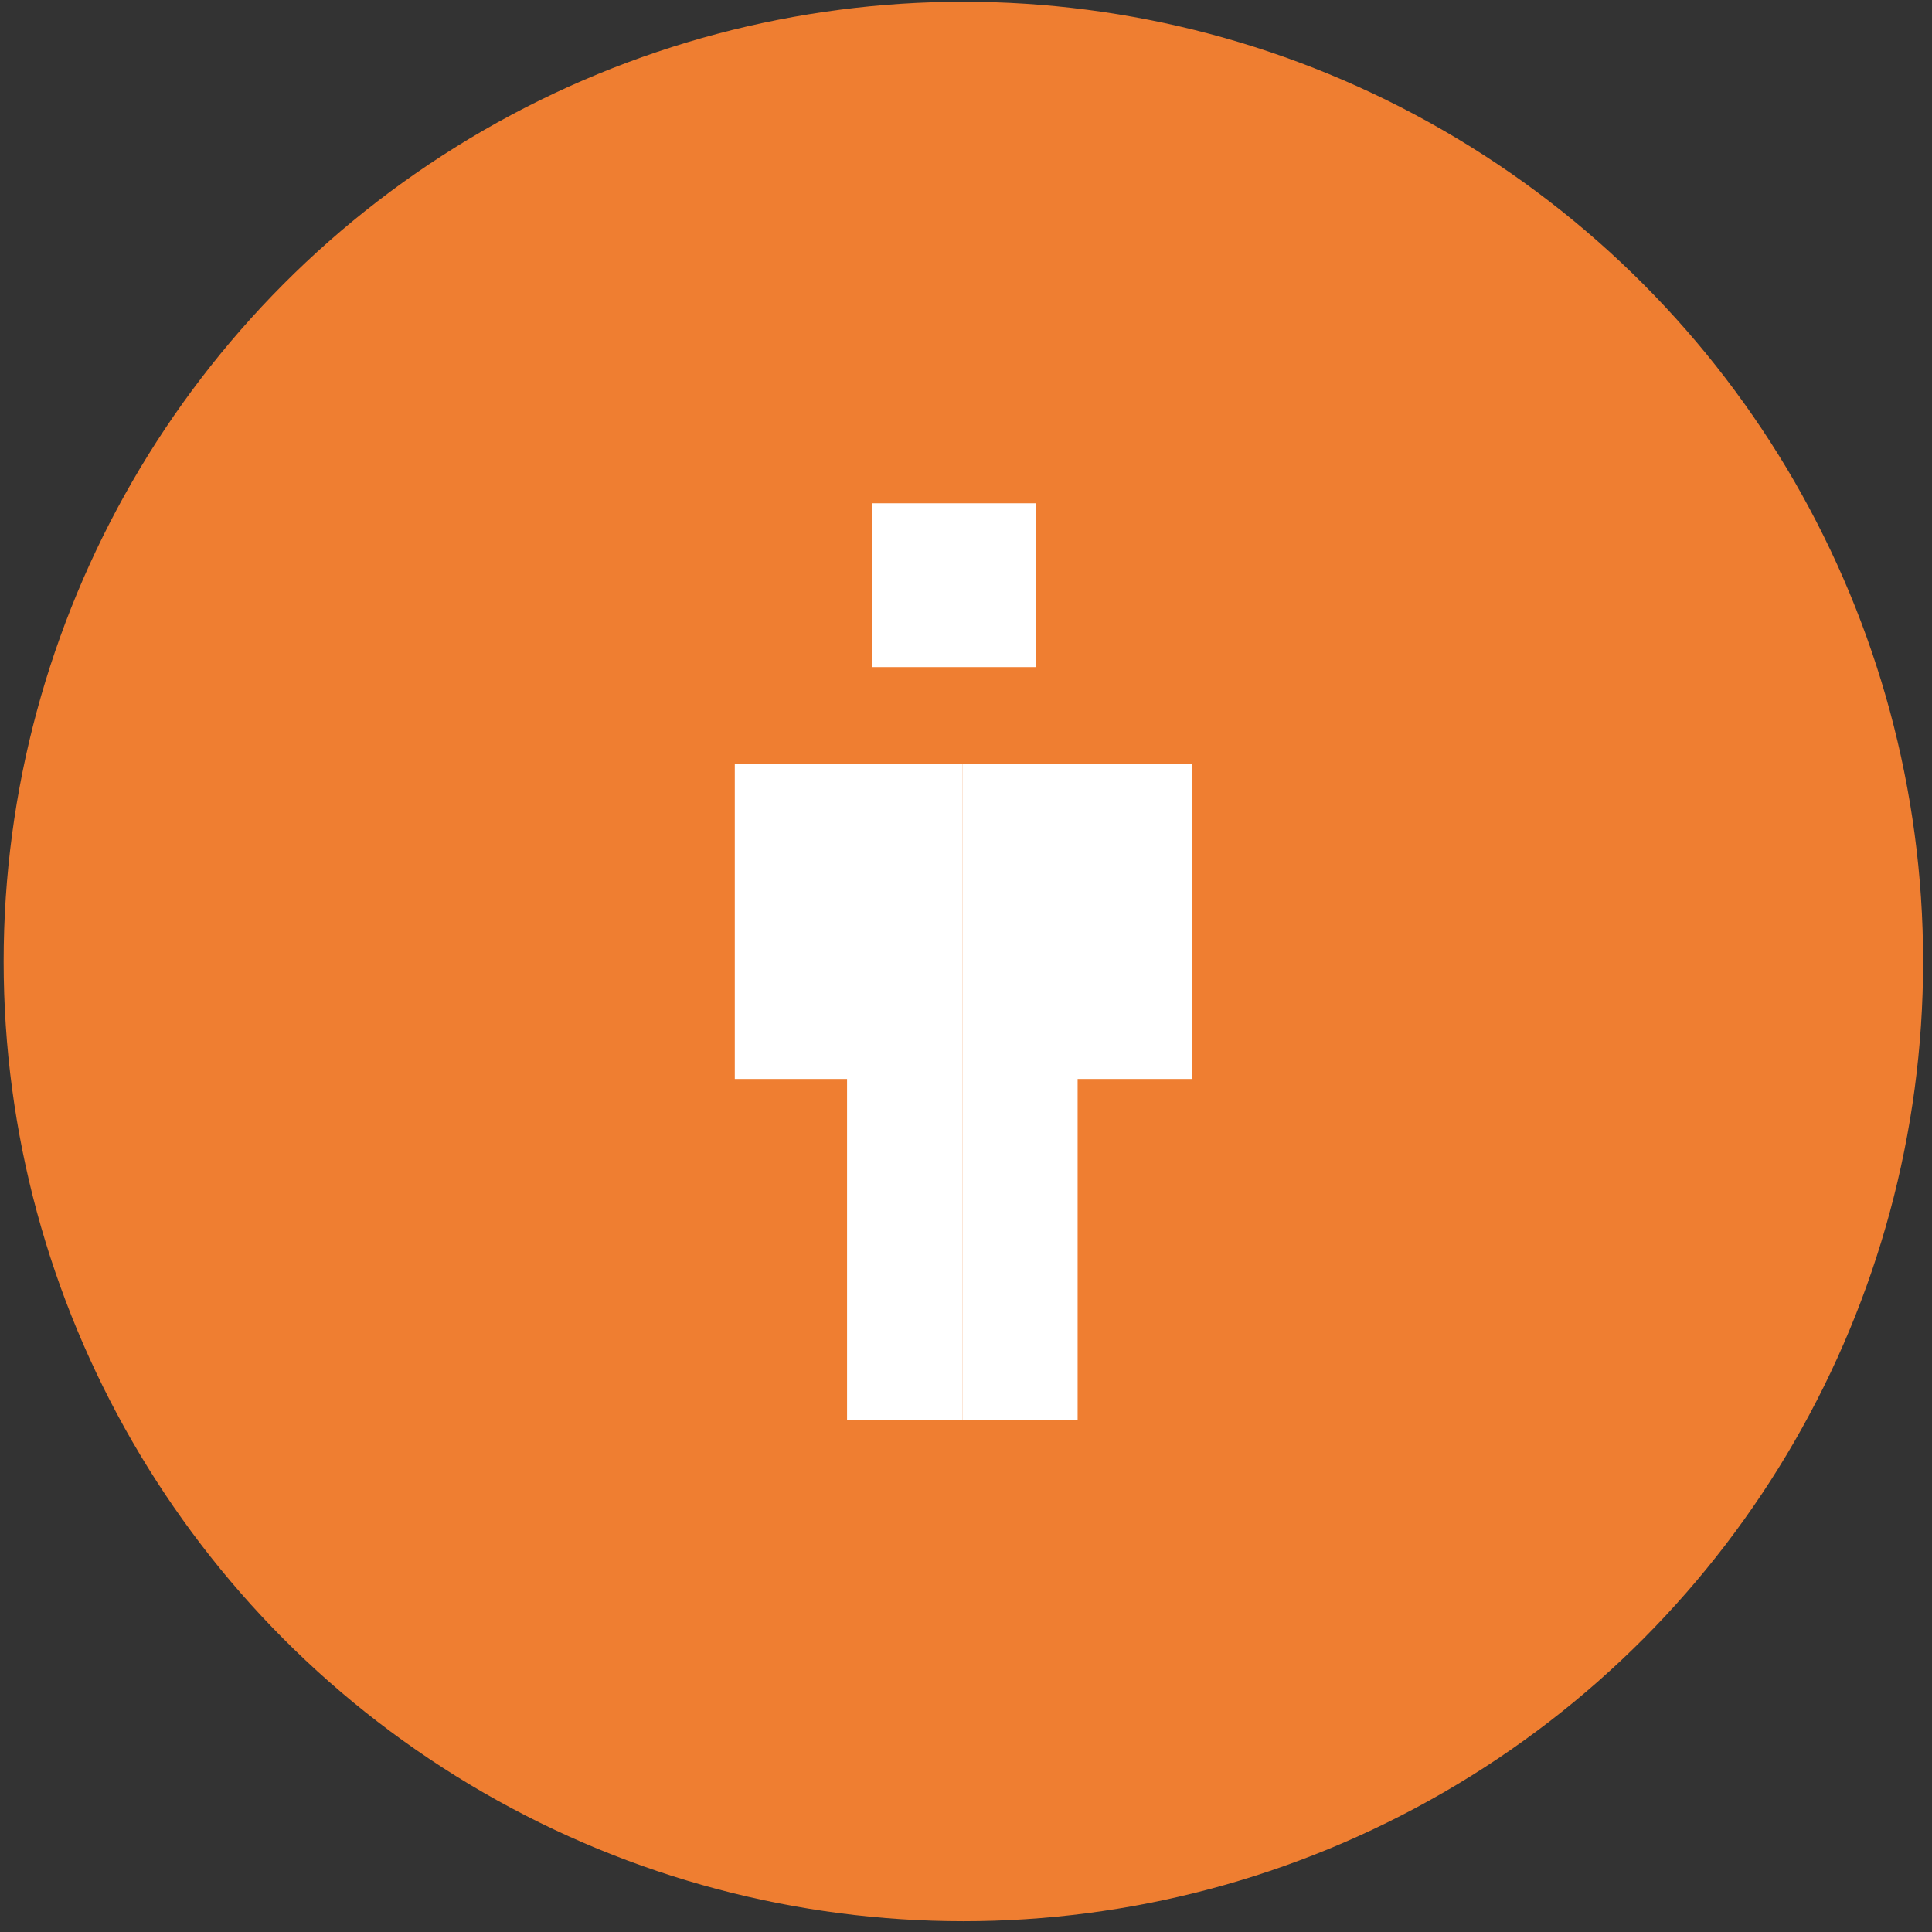
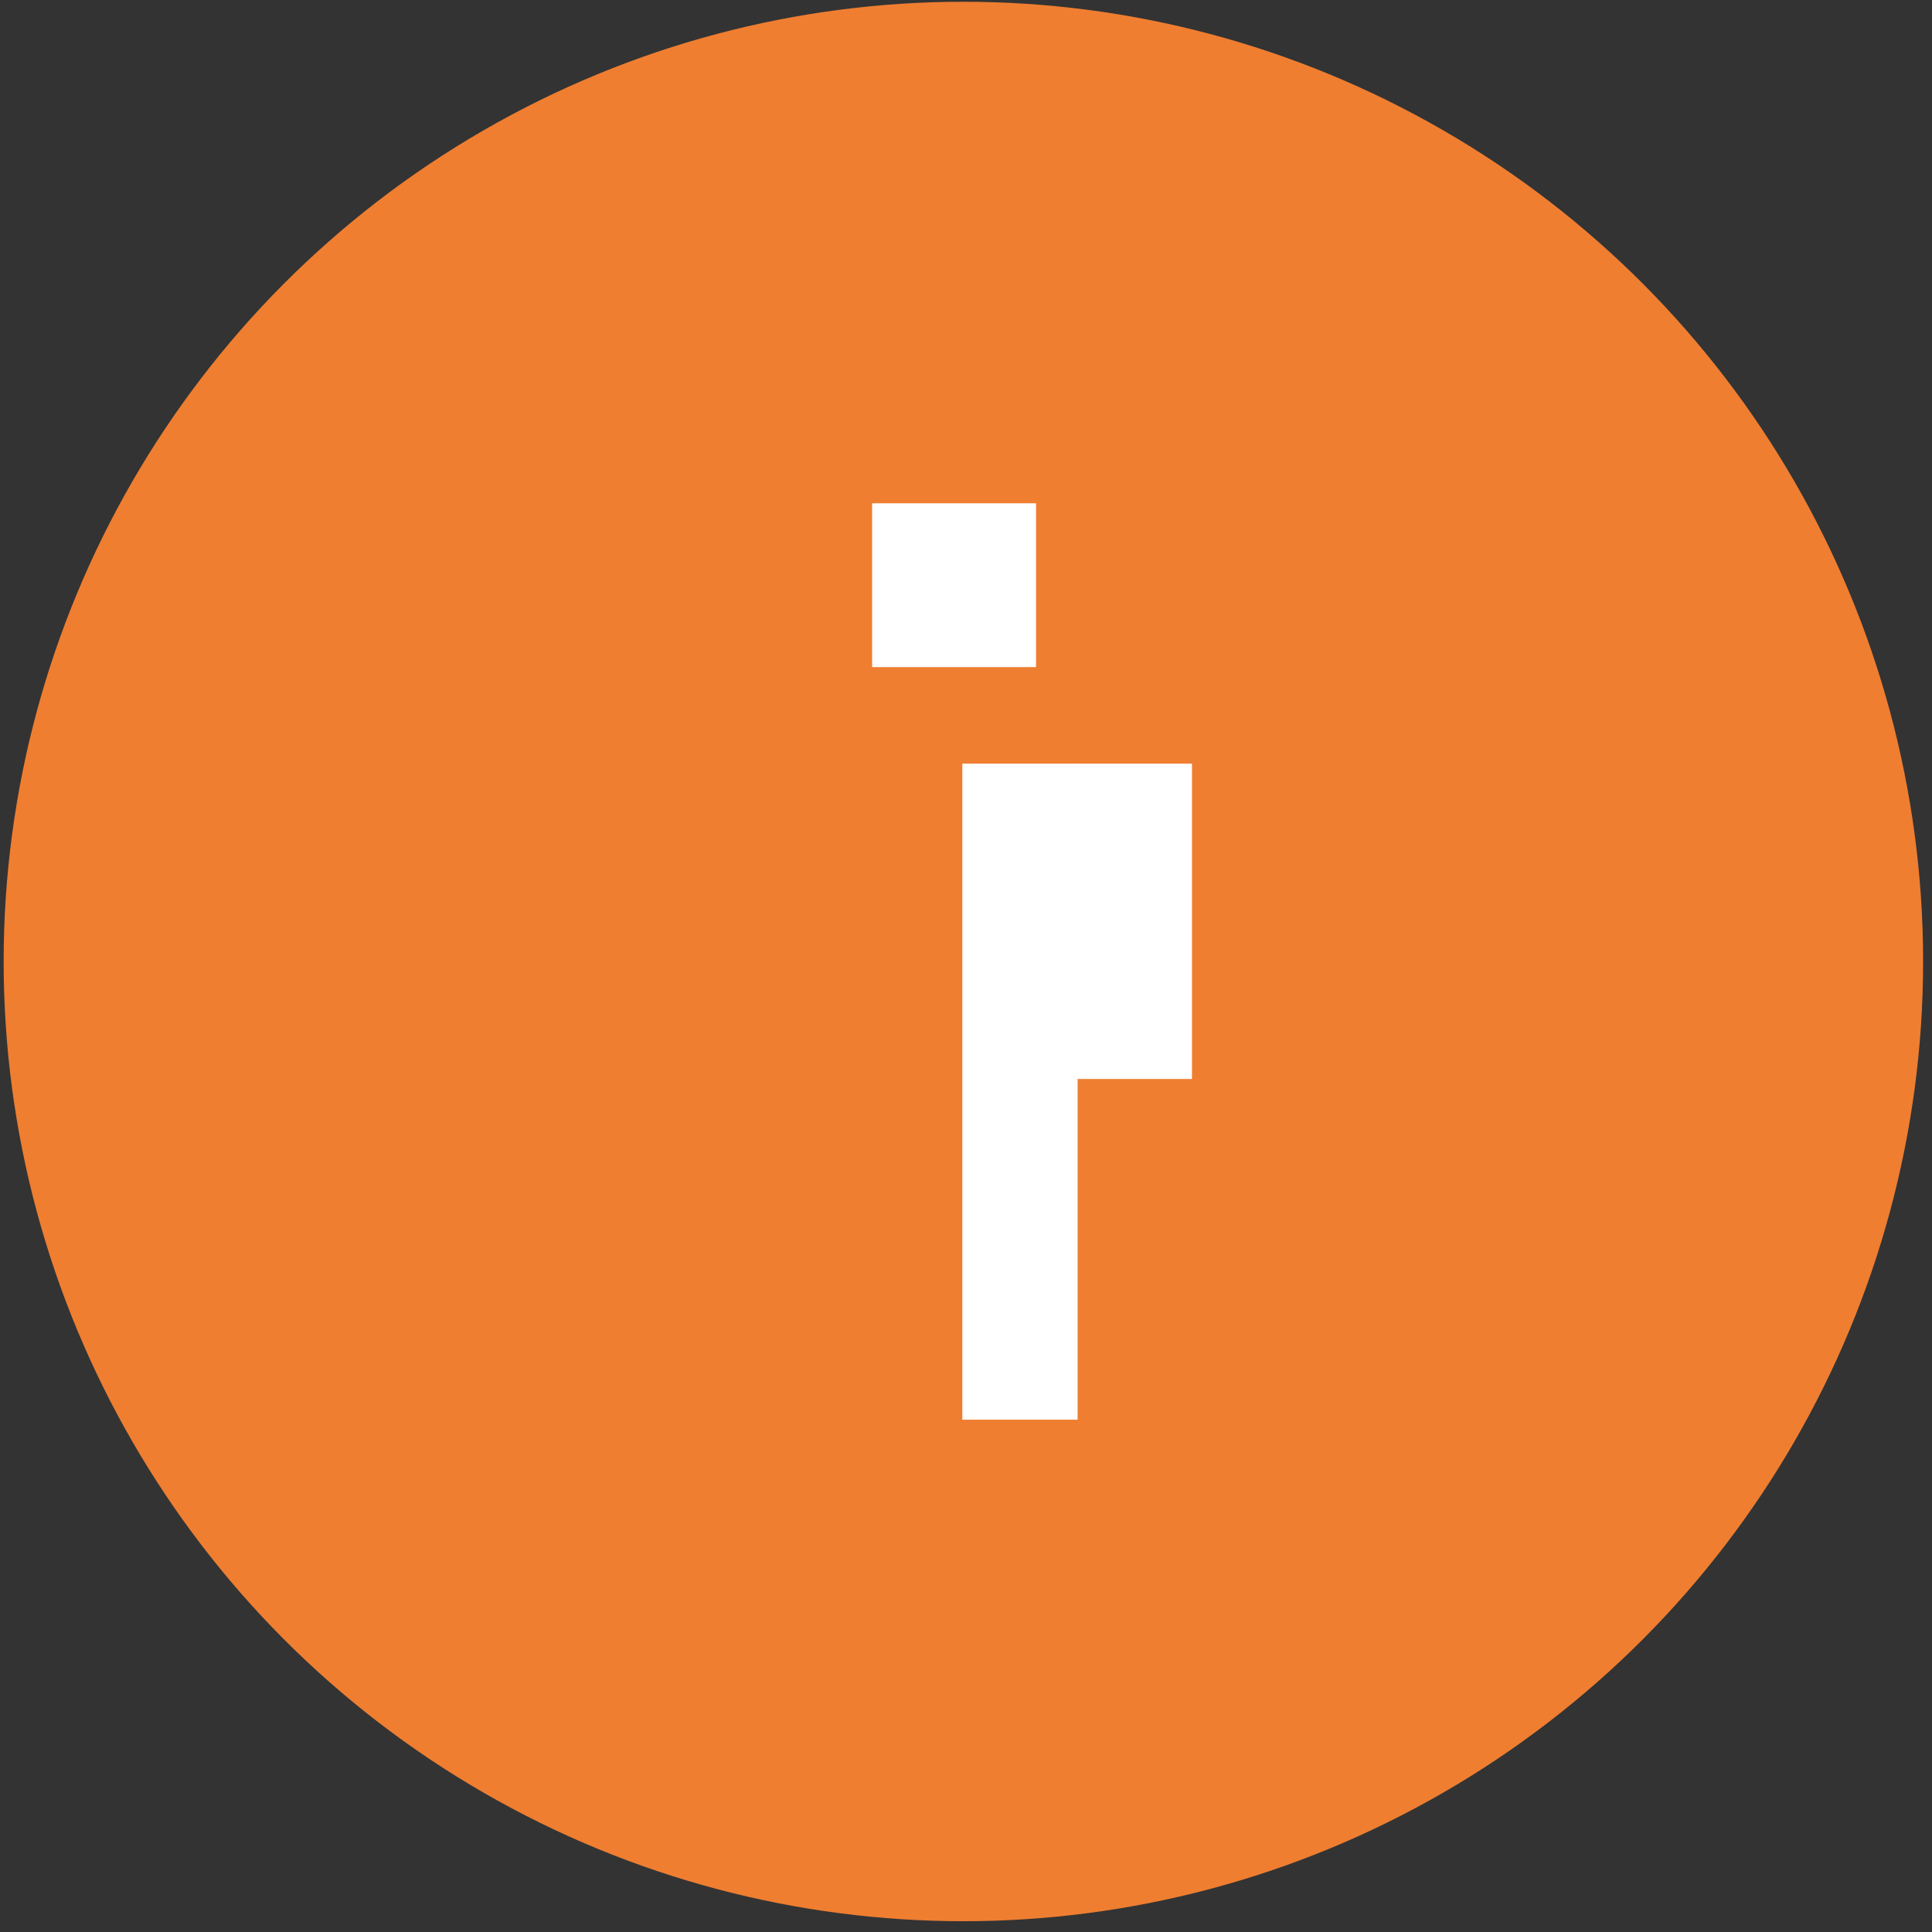
<svg xmlns="http://www.w3.org/2000/svg" width="154" height="154" viewBox="0 0 154 154" fill="none">
  <rect x="0" y="0" width="154" height="154" fill="#333333" stroke="none" />
  <circle cx="76.791" cy="76.64" r="76.5" fill="#EF7E31" />
-   <rect x="76.708" y="60.87" width="52.292" height="9.189" transform="rotate(90 76.708 60.87)" fill="white" />
  <rect x="85.897" y="60.87" width="52.292" height="9.189" transform="rotate(90 85.897 60.87)" fill="white" />
  <rect x="95.013" y="60.87" width="25.135" height="9.189" transform="rotate(90 95.013 60.87)" fill="white" />
-   <rect x="67.759" y="60.87" width="25.135" height="9.189" transform="rotate(90 67.759 60.87)" fill="white" />
  <rect x="82.582" y="40.117" width="13.058" height="13.064" transform="rotate(90 82.582 40.117)" fill="white" />
</svg>